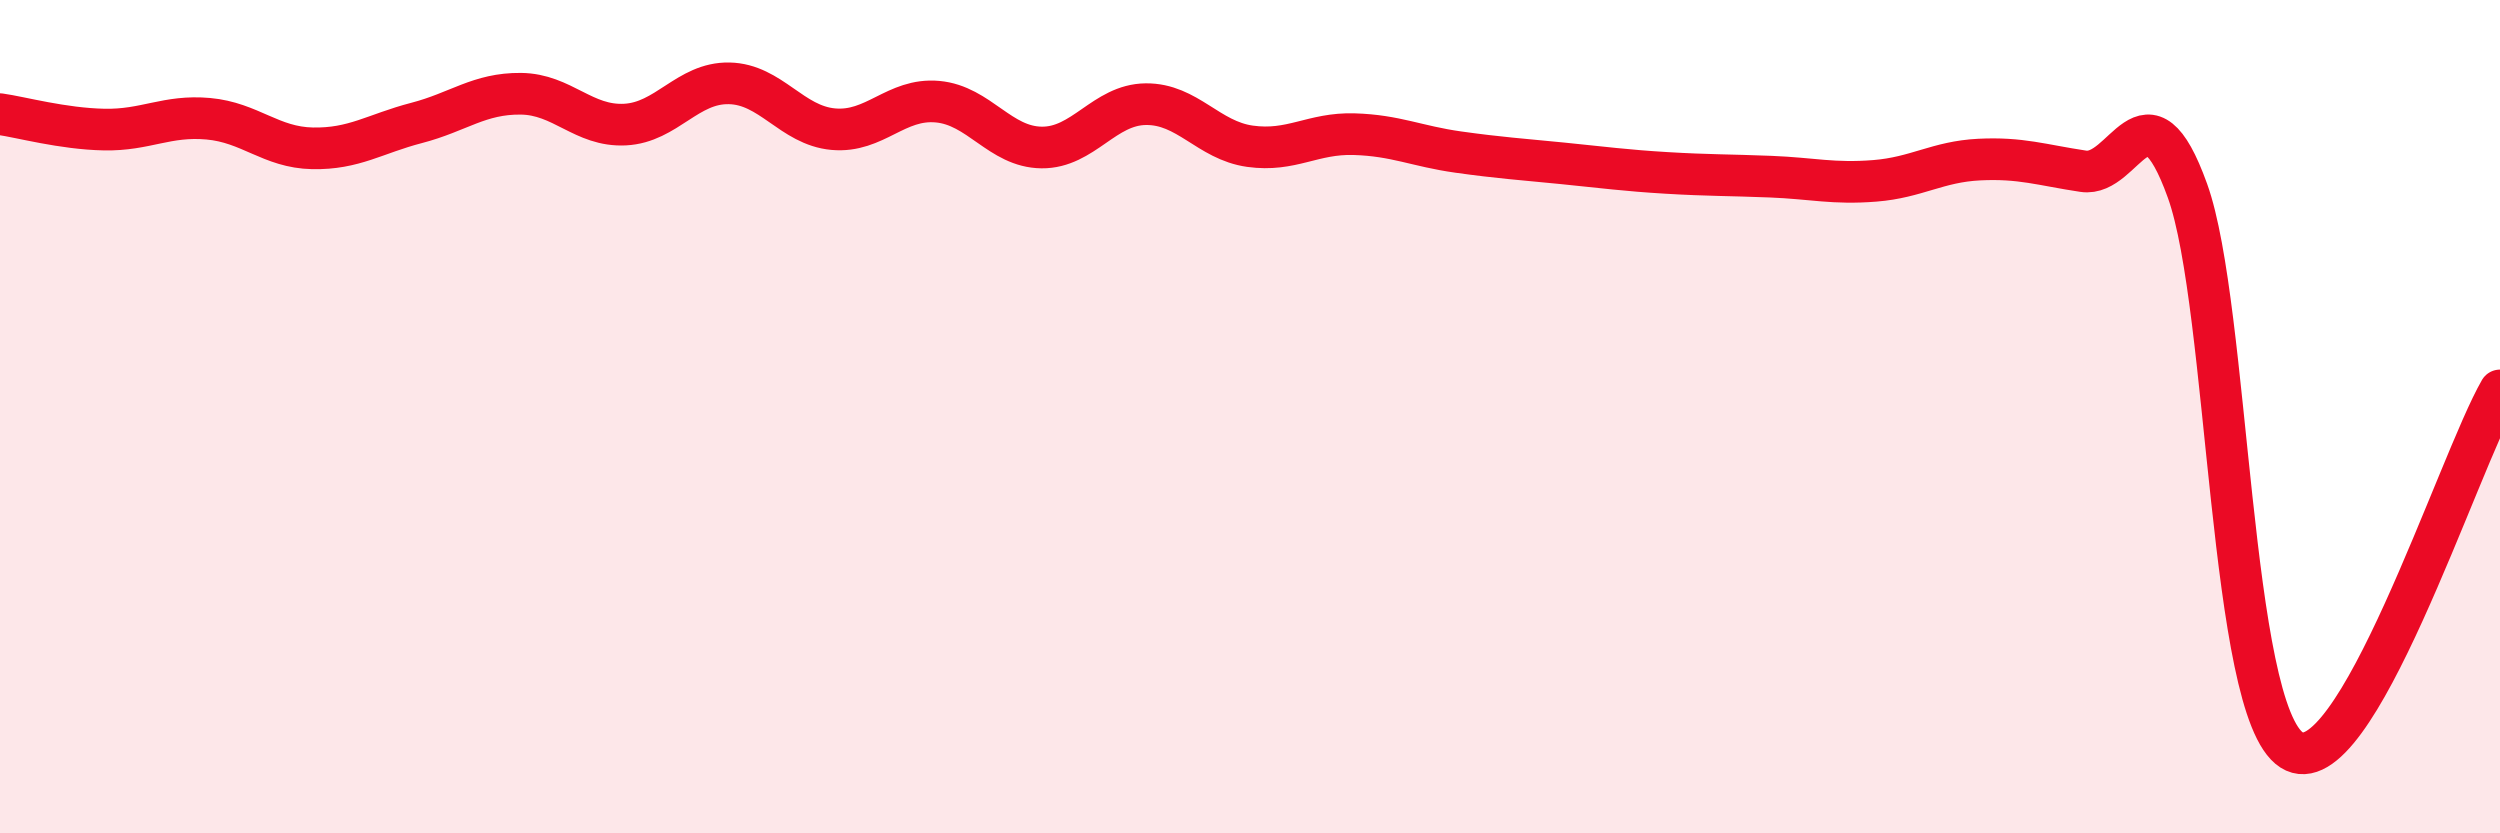
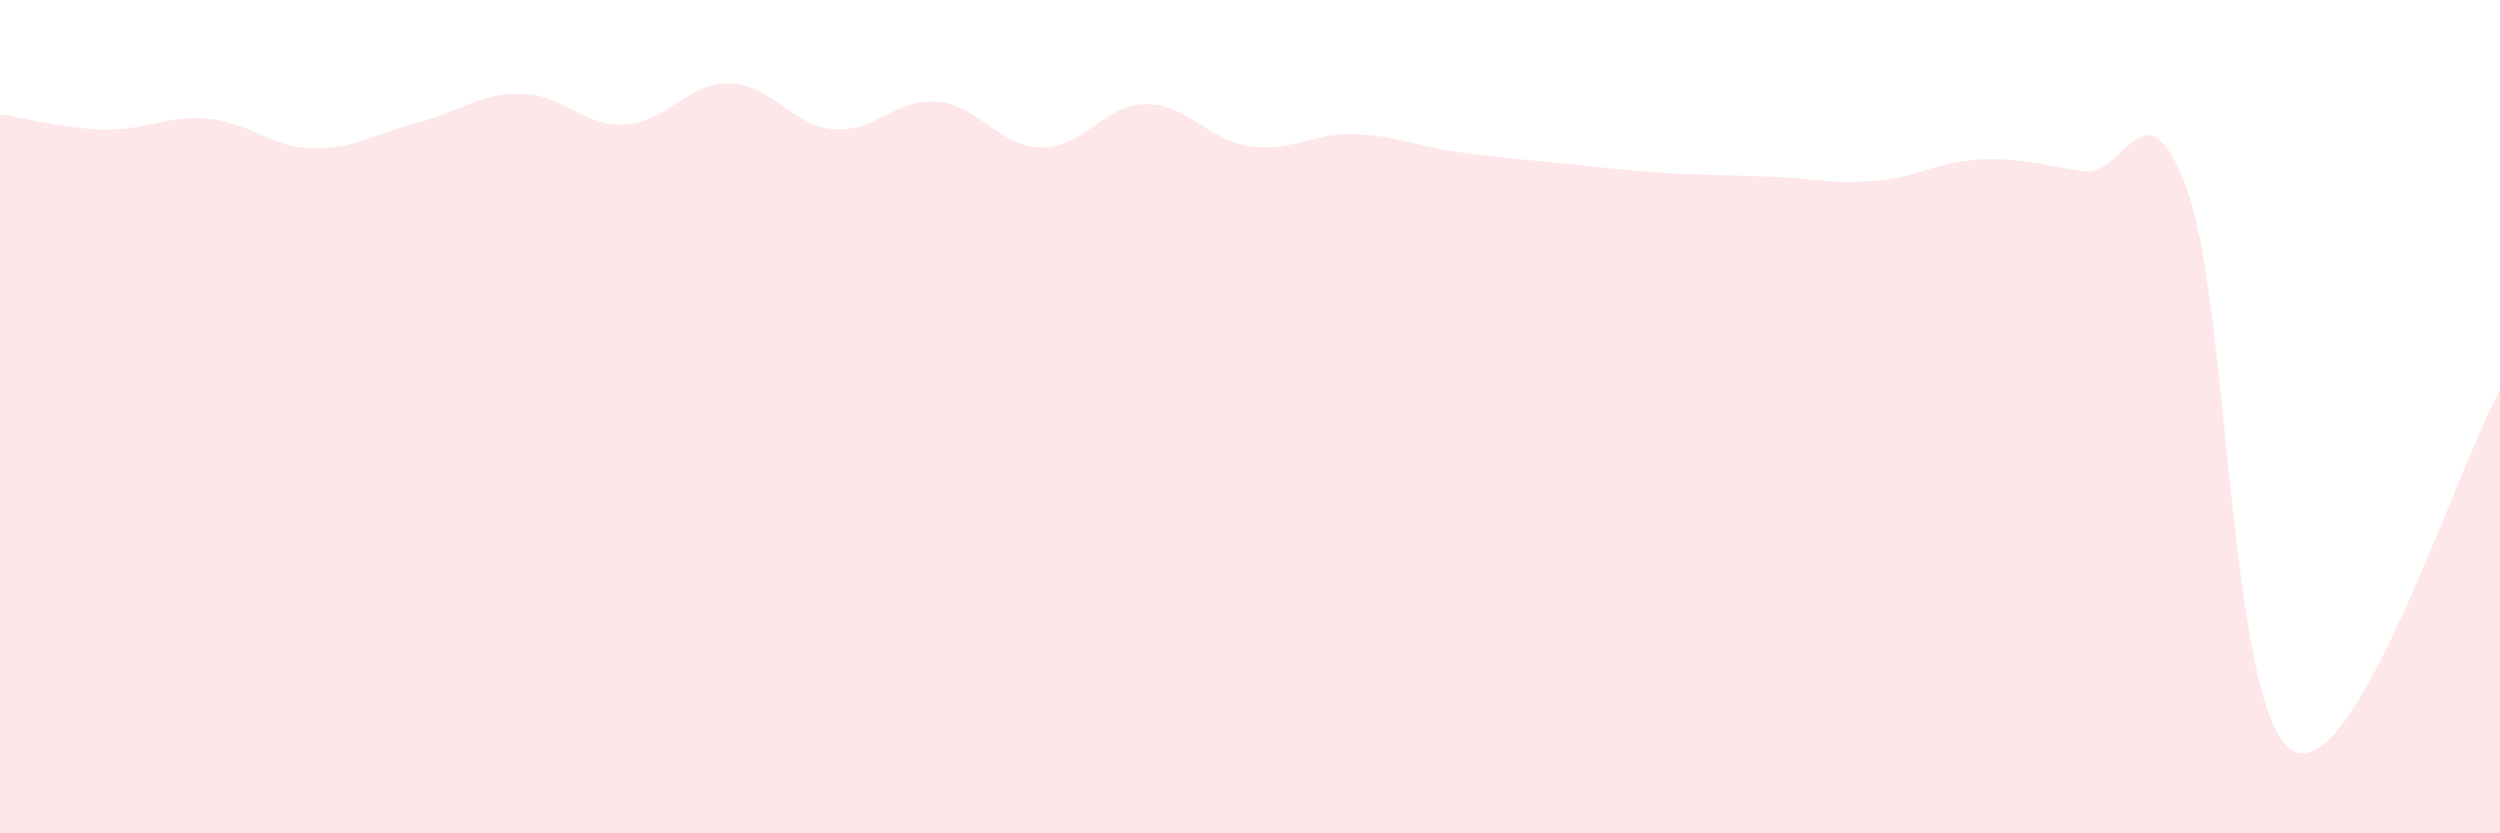
<svg xmlns="http://www.w3.org/2000/svg" width="60" height="20" viewBox="0 0 60 20">
  <path d="M 0,2.74 C 0.5,2.81 1.5,3.09 2.5,3.11 C 3.5,3.13 4,2.76 5,2.85 C 6,2.94 6.5,3.54 7.5,3.56 C 8.5,3.58 9,3.21 10,2.95 C 11,2.69 11.5,2.24 12.5,2.25 C 13.5,2.26 14,3.04 15,2.99 C 16,2.94 16.5,1.98 17.5,2 C 18.5,2.02 19,3.01 20,3.1 C 21,3.19 21.5,2.35 22.5,2.44 C 23.5,2.53 24,3.53 25,3.54 C 26,3.55 26.5,2.51 27.5,2.5 C 28.5,2.49 29,3.37 30,3.51 C 31,3.65 31.5,3.19 32.5,3.22 C 33.5,3.25 34,3.51 35,3.65 C 36,3.79 36.5,3.82 37.5,3.92 C 38.5,4.02 39,4.09 40,4.15 C 41,4.21 41.5,4.2 42.5,4.24 C 43.5,4.28 44,4.42 45,4.34 C 46,4.26 46.5,3.88 47.5,3.83 C 48.5,3.78 49,3.96 50,4.11 C 51,4.26 51.5,1.8 52.5,4.58 C 53.5,7.36 53.5,17.04 55,18 C 56.5,18.96 59,11.1 60,9.37L60 20L0 20Z" fill="#EB0A25" opacity="0.1" stroke-linecap="round" stroke-linejoin="round" />
-   <path d="M 0,2.74 C 0.5,2.81 1.5,3.09 2.5,3.11 C 3.5,3.13 4,2.76 5,2.85 C 6,2.94 6.5,3.54 7.5,3.56 C 8.5,3.58 9,3.21 10,2.95 C 11,2.69 11.5,2.24 12.5,2.25 C 13.5,2.26 14,3.04 15,2.99 C 16,2.94 16.5,1.98 17.5,2 C 18.5,2.02 19,3.01 20,3.1 C 21,3.19 21.5,2.35 22.5,2.44 C 23.5,2.53 24,3.53 25,3.54 C 26,3.55 26.5,2.51 27.5,2.5 C 28.5,2.49 29,3.37 30,3.51 C 31,3.65 31.5,3.19 32.5,3.22 C 33.5,3.25 34,3.51 35,3.65 C 36,3.79 36.5,3.82 37.5,3.92 C 38.5,4.02 39,4.09 40,4.15 C 41,4.21 41.5,4.2 42.5,4.24 C 43.5,4.28 44,4.42 45,4.34 C 46,4.26 46.5,3.88 47.5,3.83 C 48.5,3.78 49,3.96 50,4.11 C 51,4.26 51.5,1.8 52.5,4.58 C 53.5,7.36 53.5,17.04 55,18 C 56.5,18.96 59,11.1 60,9.37" stroke="#EB0A25" stroke-width="1" fill="none" stroke-linecap="round" stroke-linejoin="round" />
</svg>